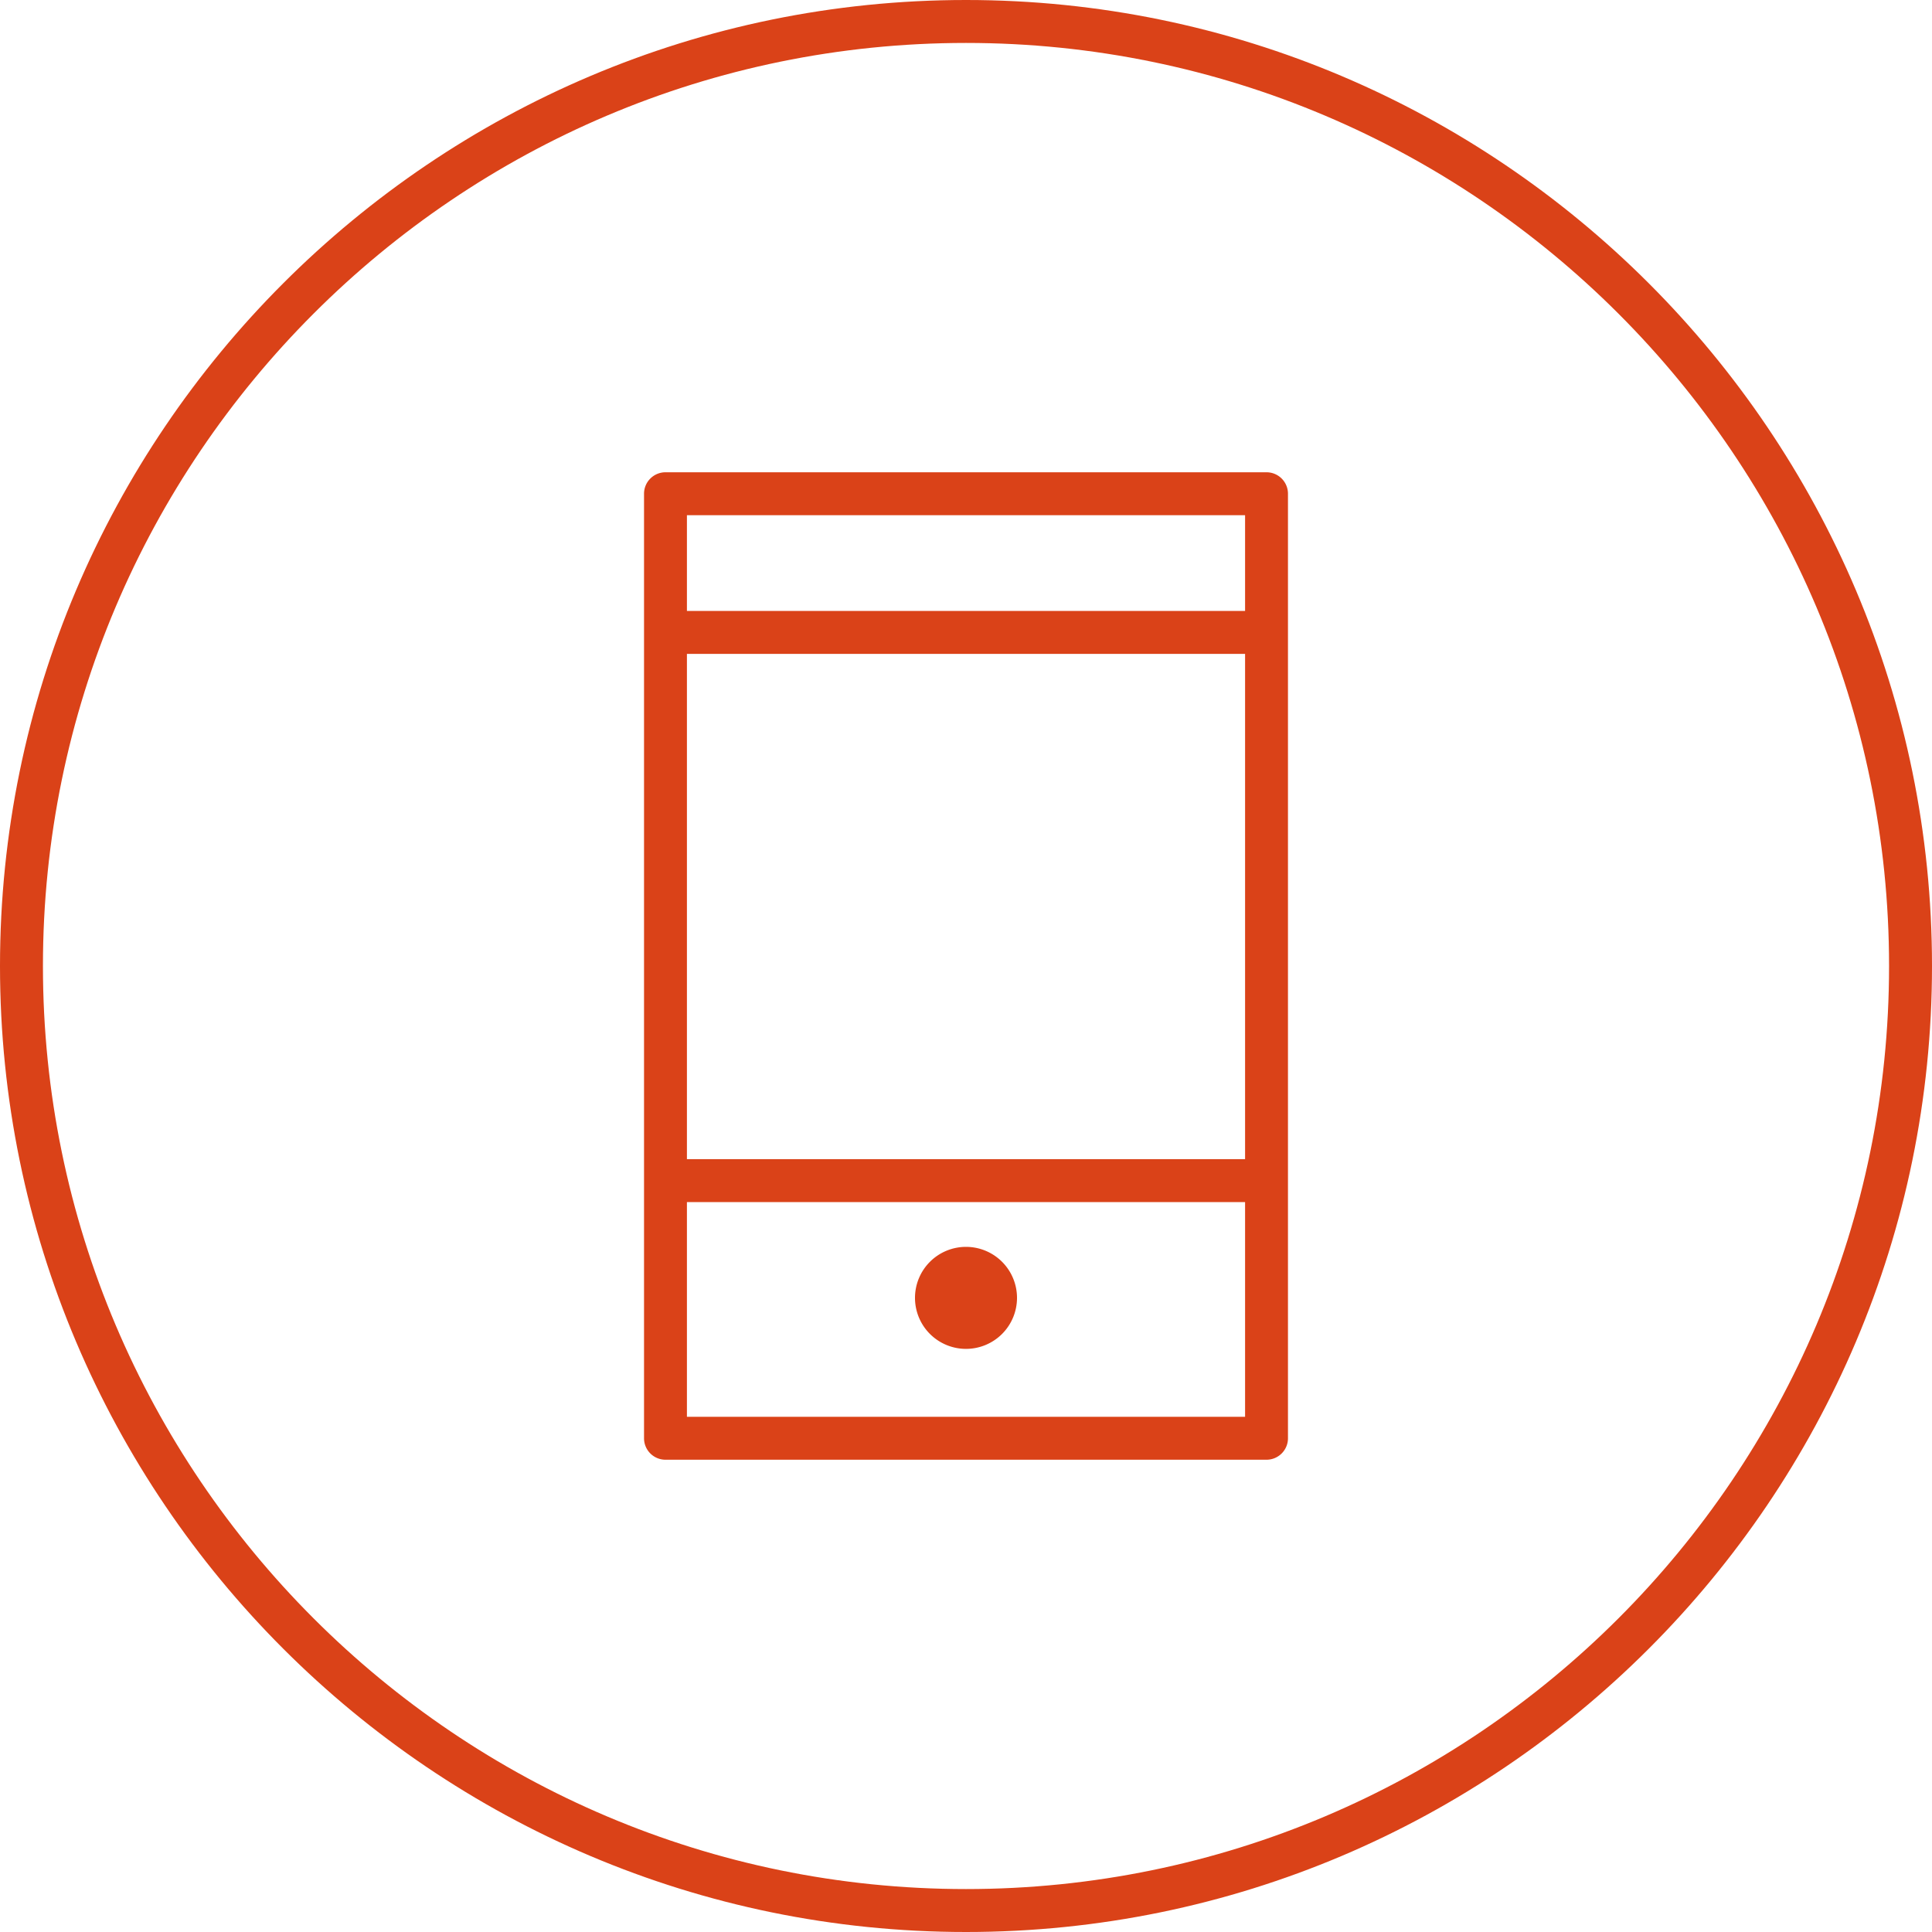
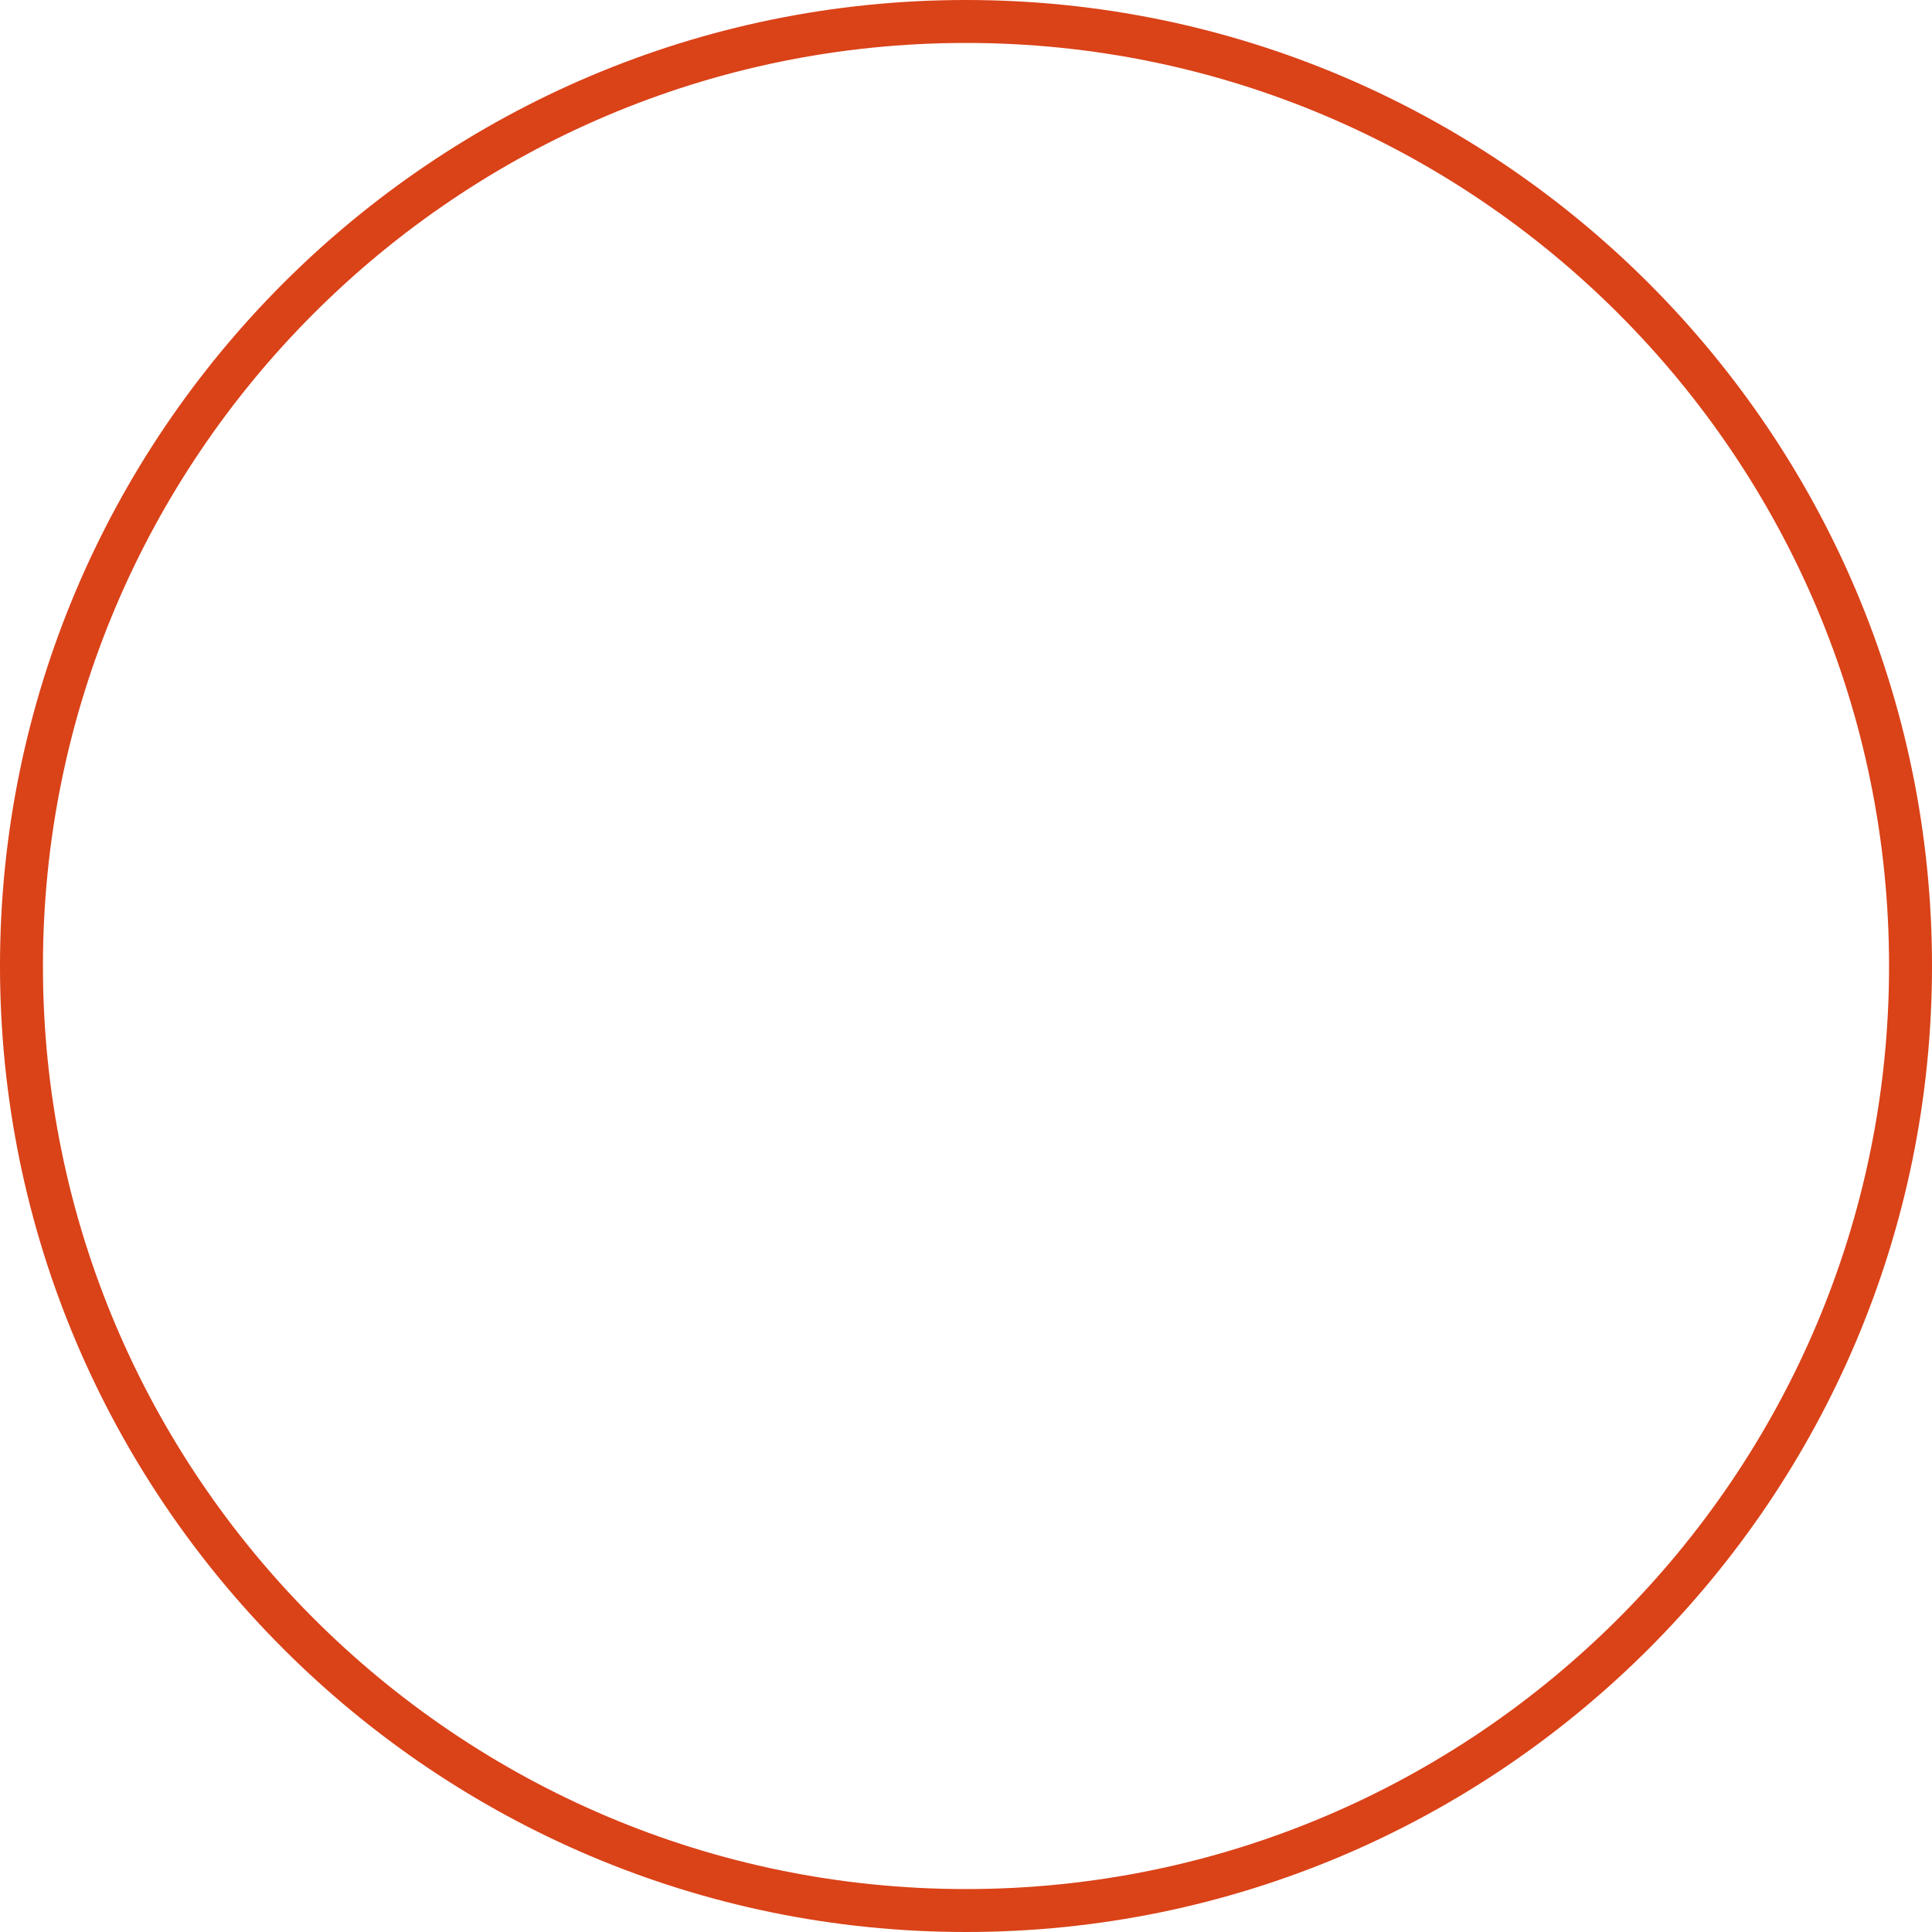
<svg xmlns="http://www.w3.org/2000/svg" id="Layer_1" data-name="Layer 1" viewBox="0 0 400 400">
  <defs>
    <style>.cls-1{fill:#da4218;}</style>
  </defs>
  <title>elements</title>
  <path class="cls-1" d="M200,400C89.72,400,0,310.28,0,200S89.72,0,200,0,400,89.72,400,200,310.28,400,200,400ZM200,8.89C94.62,8.89,8.89,94.62,8.89,200S94.62,391.11,200,391.11,391.11,305.38,391.11,200,305.38,8.89,200,8.89Z" />
-   <path class="cls-1" d="M262.22,302.22H137.78a4.44,4.44,0,0,1-4.44-4.44V102.22a4.44,4.44,0,0,1,4.44-4.44H262.22a4.44,4.44,0,0,1,4.44,4.44V297.78a4.44,4.44,0,0,1-4.44,4.44Zm-120-8.89H257.78V106.67H142.22V293.33Z" />
-   <path class="cls-1" d="M210.56,268.71A10.56,10.56,0,1,1,200,258.15,10.56,10.56,0,0,1,210.56,268.71Z" />
-   <polygon class="cls-1" points="260 135.38 140 135.38 140 126.49 260 126.49 260 135.38 260 135.38" />
-   <polygon class="cls-1" points="260 248.88 140 248.88 140 239.99 260 239.99 260 248.88 260 248.88" />
</svg>